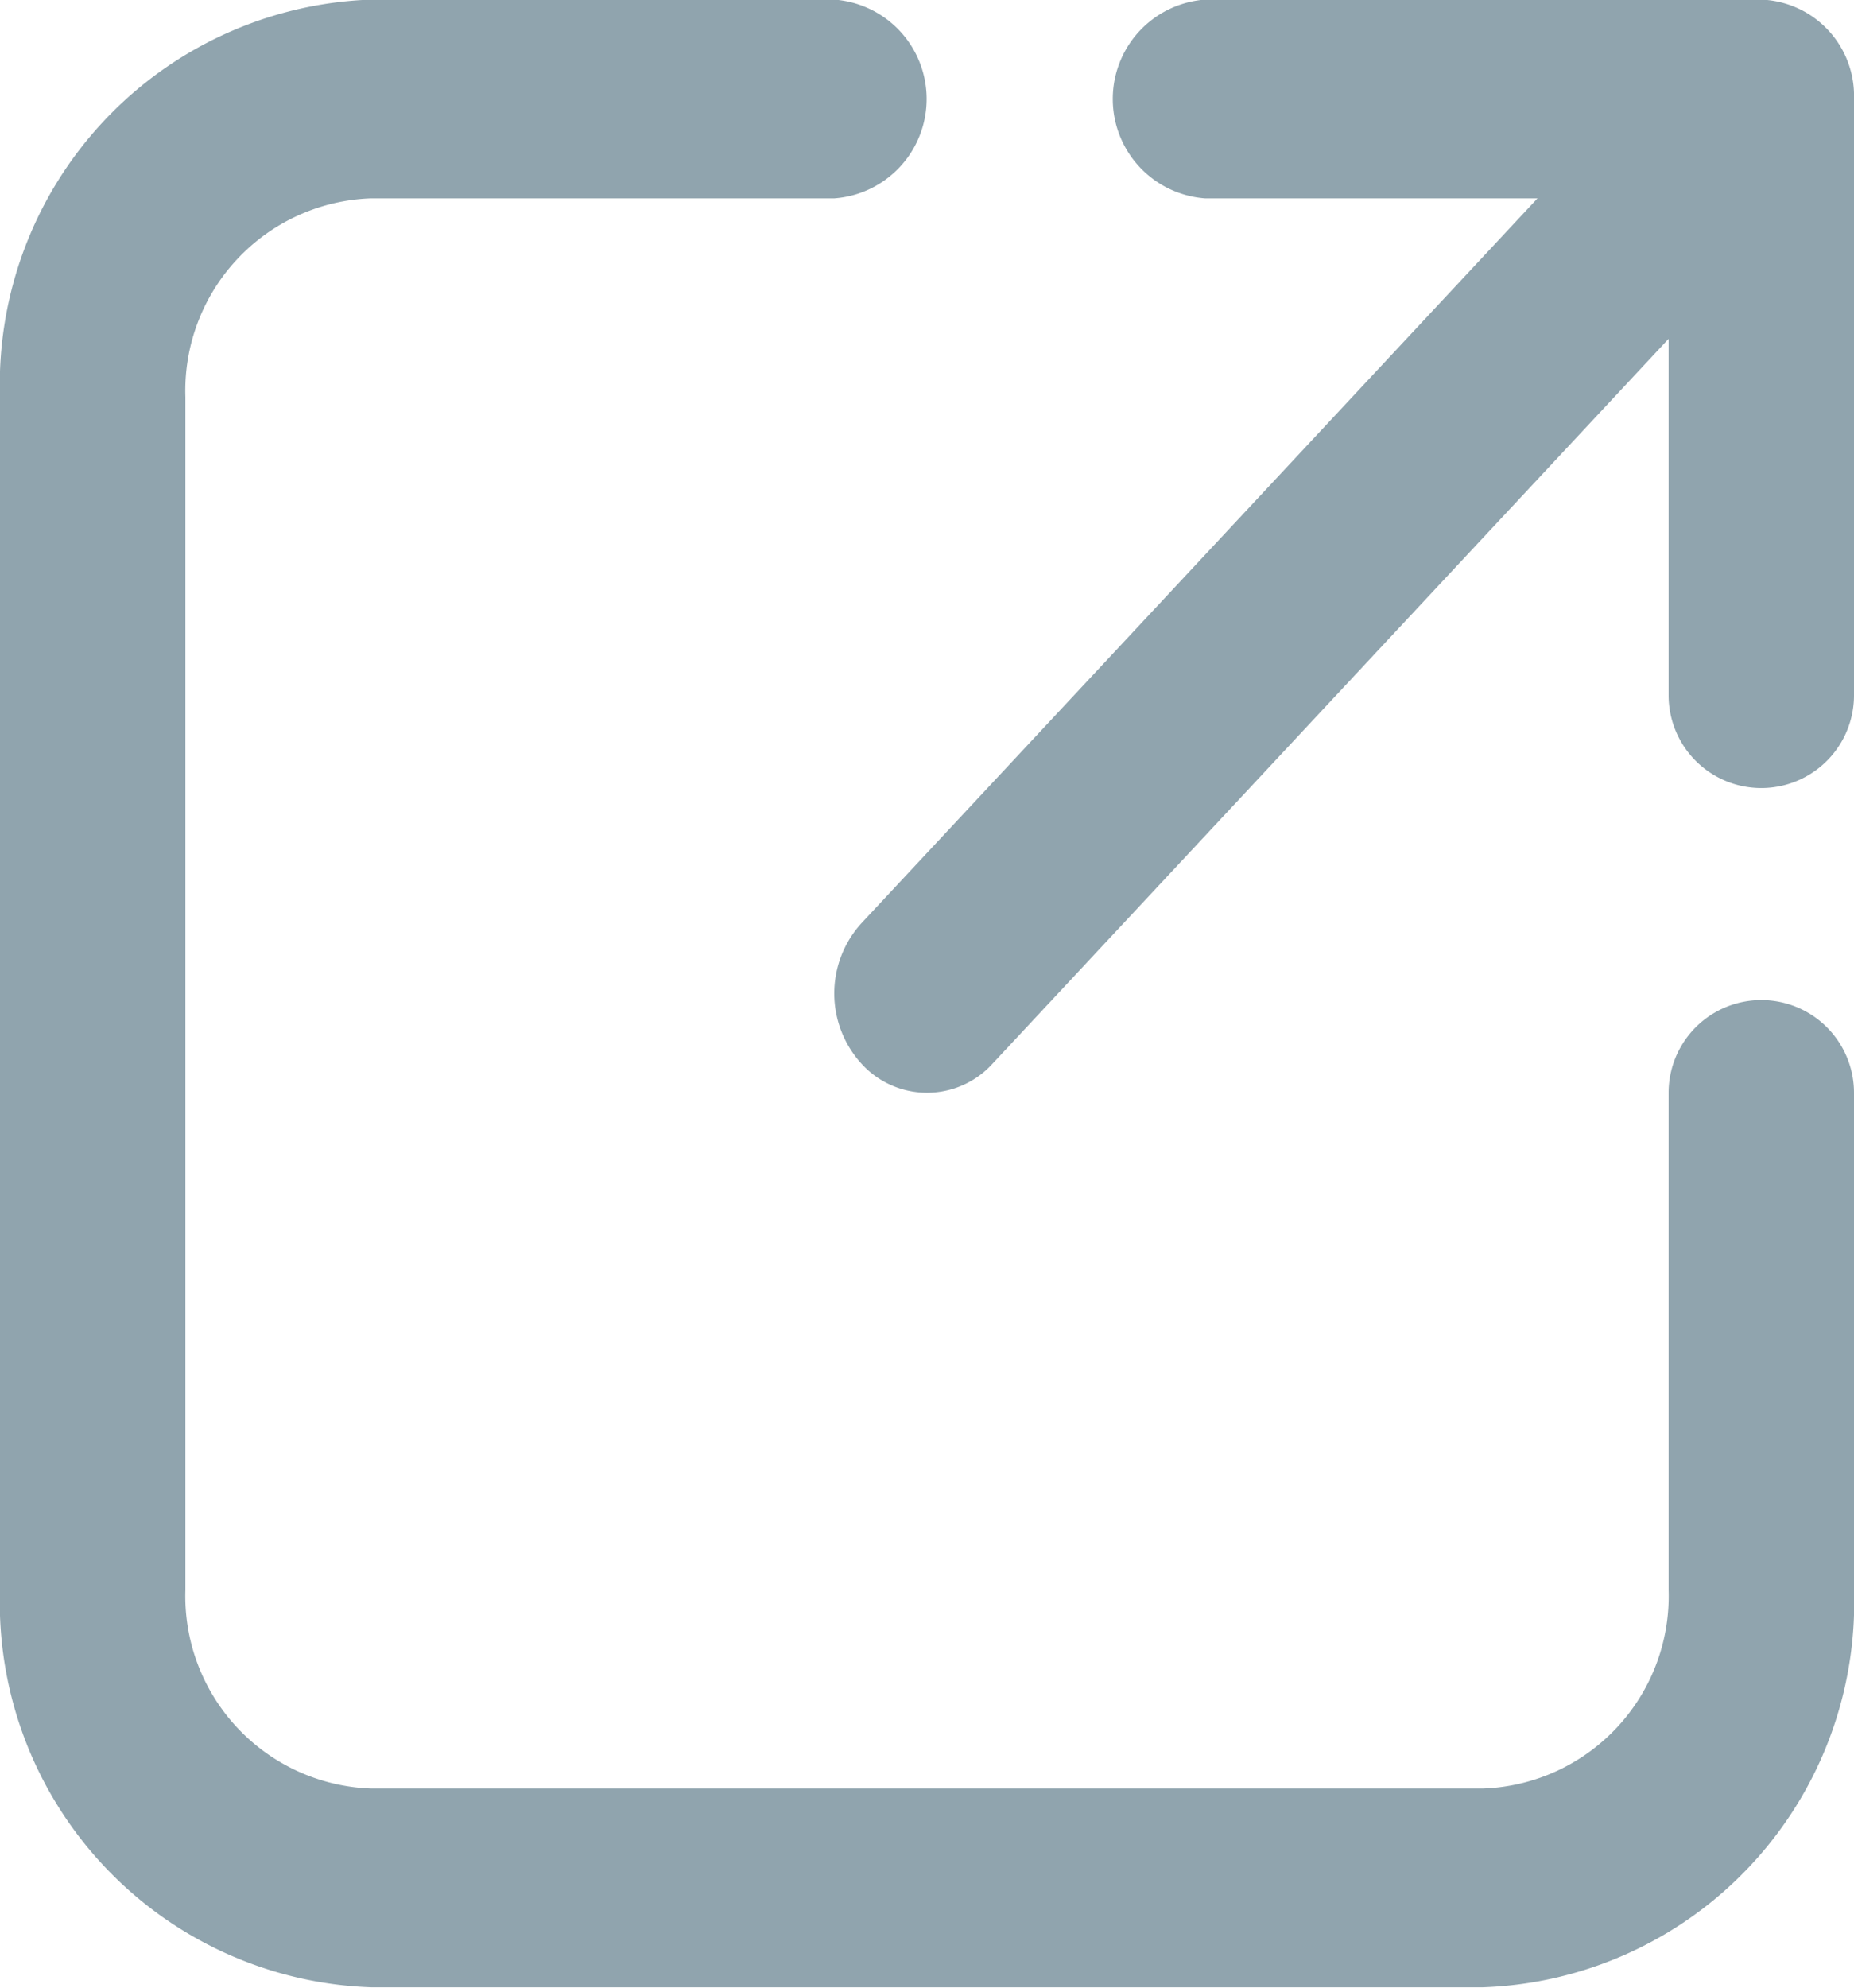
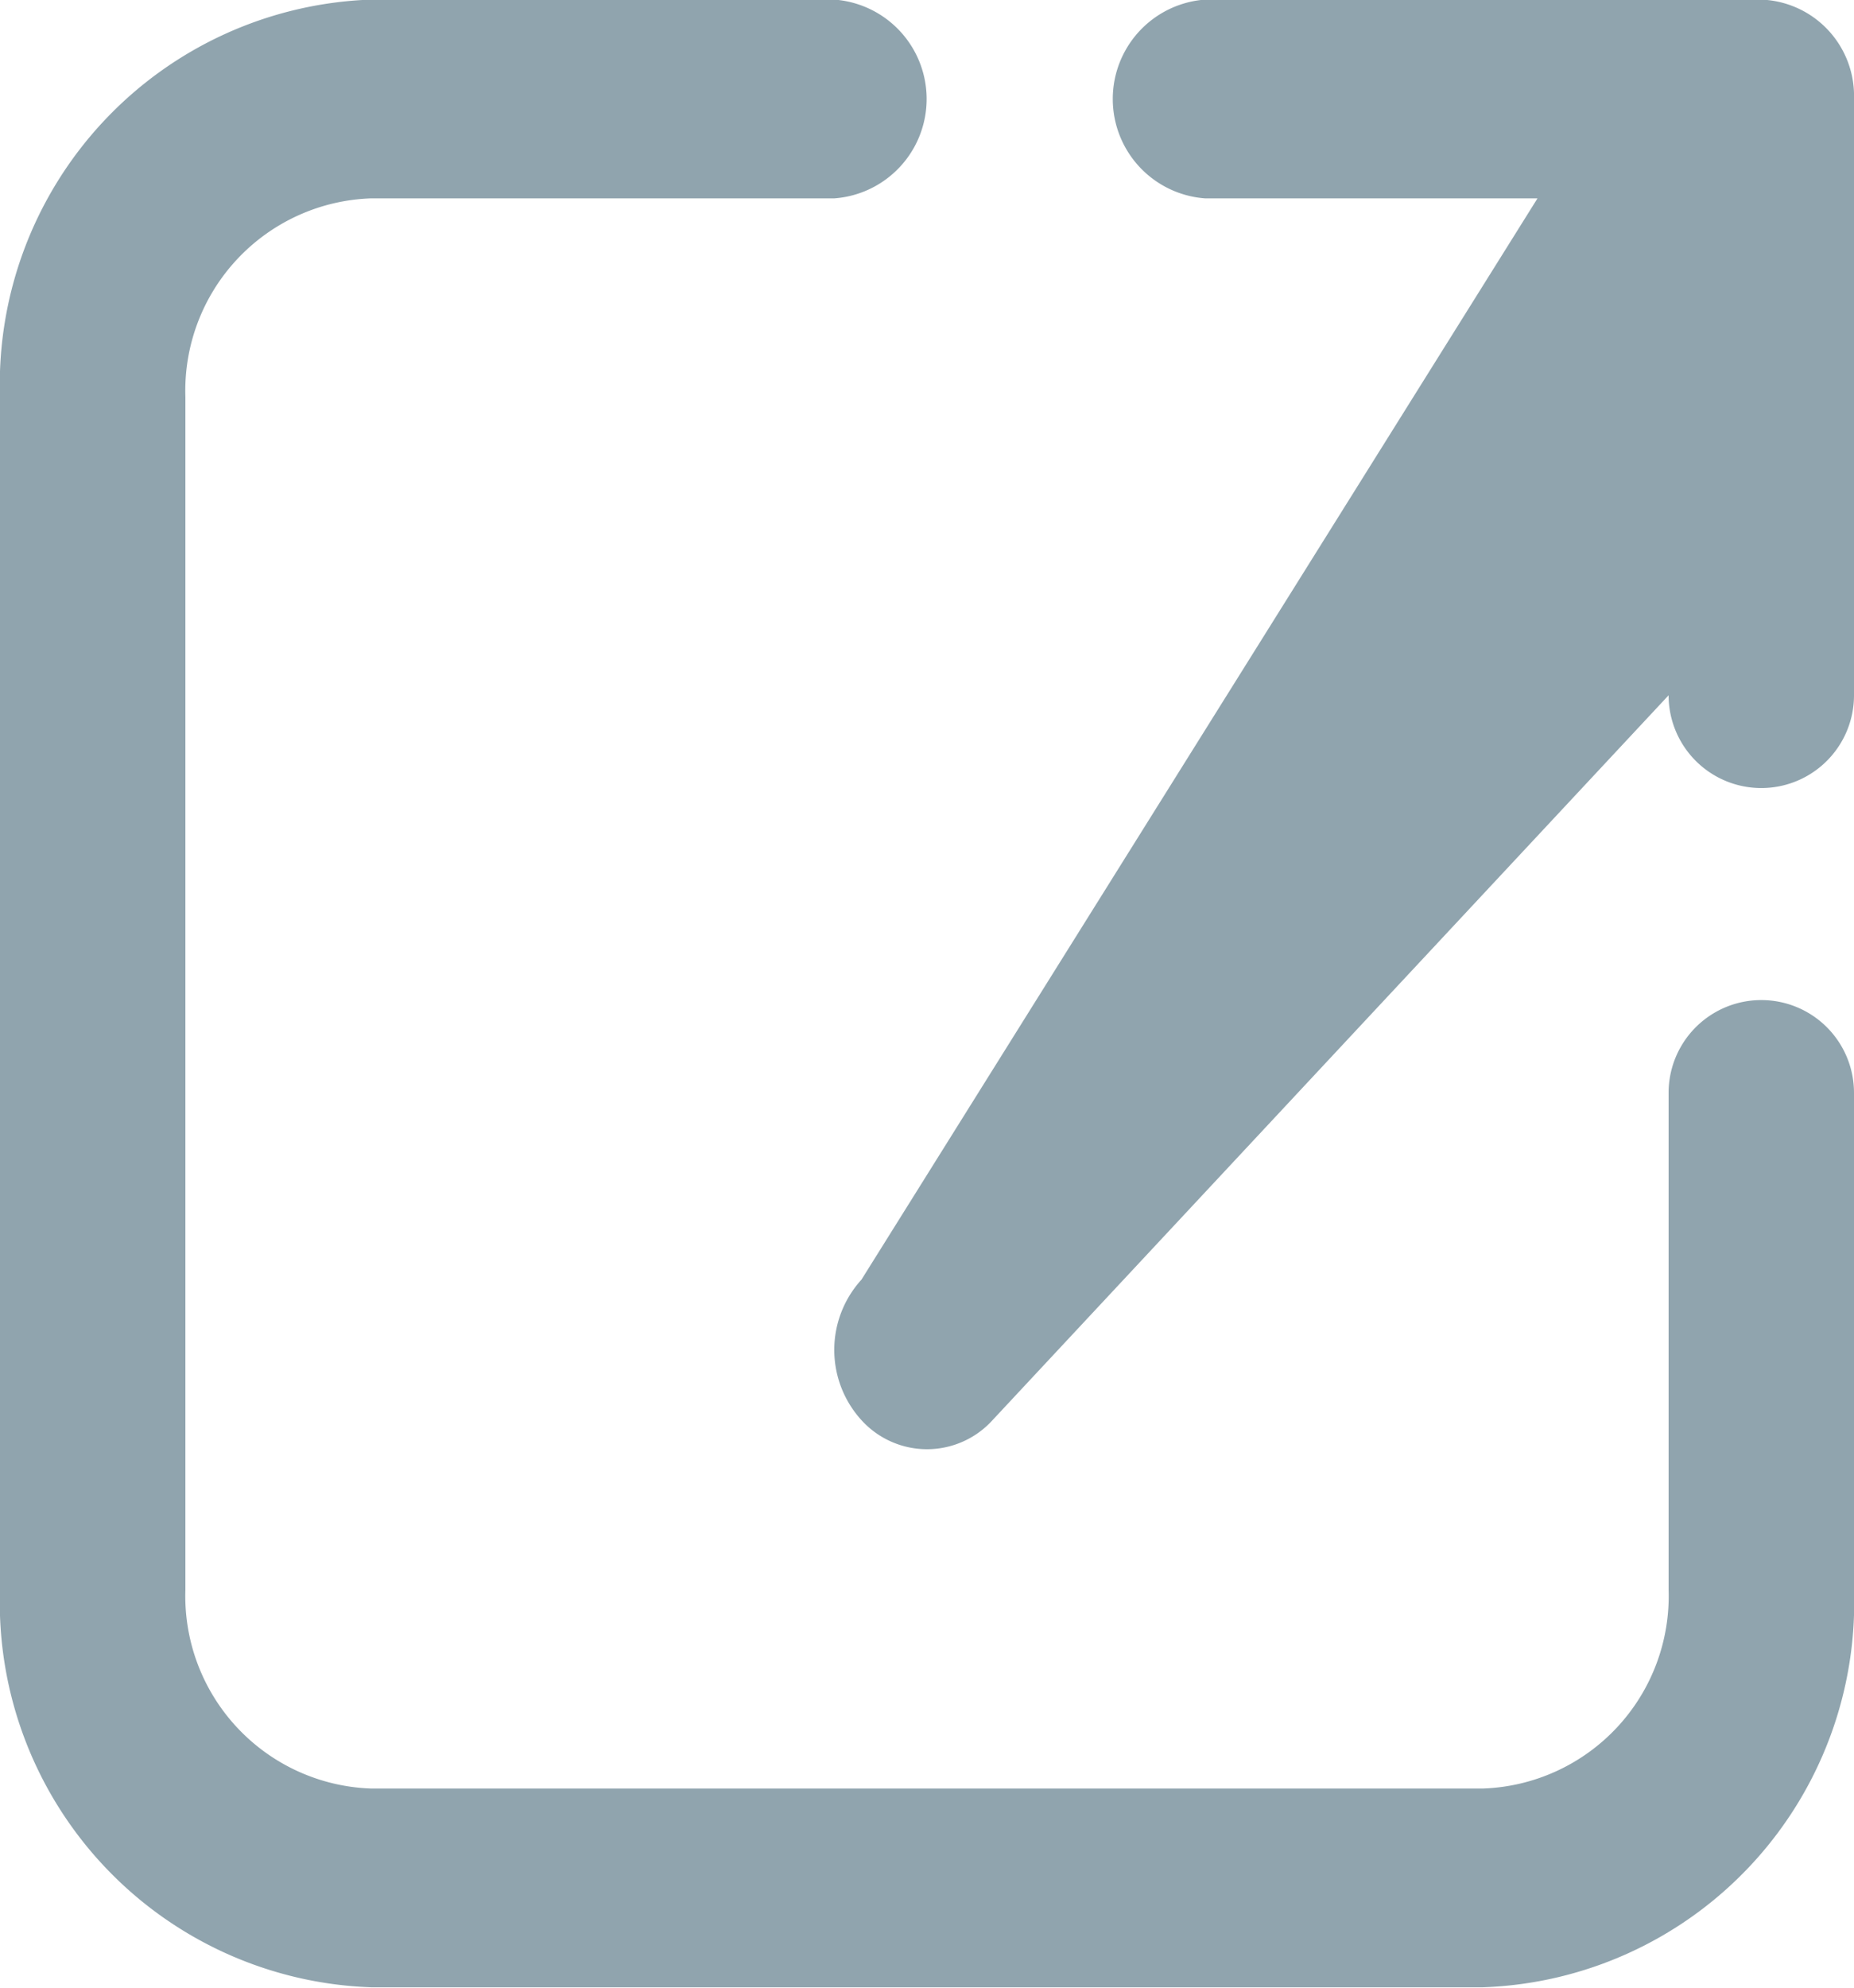
<svg xmlns="http://www.w3.org/2000/svg" width="14" height="15" viewBox="0 0 14 15">
-   <path id="Path_20292" data-name="Path 20292" d="M225.031,92.9h-3.5a2.905,2.905,0,0,0-2.8,3v9a2.905,2.905,0,0,0,2.8,3h8.4a2.905,2.905,0,0,0,2.8-3v-3.75a.7.7,0,1,0-1.4,0v3.75a1.453,1.453,0,0,1-1.4,1.5h-8.4a1.453,1.453,0,0,1-1.4-1.5v-9a1.452,1.452,0,0,1,1.4-1.5h3.5a.752.752,0,0,0,0-1.5Zm5.31,1.5h-2.51a.752.752,0,0,1,0-1.5h4.2a.727.727,0,0,1,.7.75v4.5a.7.7,0,1,1-1.4,0v-2.69l-5.105,5.47a.668.668,0,0,1-.99,0,.787.787,0,0,1,0-1.06Z" transform="translate(-218.731 -92.903)" fill="#90a4ae" fill-rule="evenodd" />
+   <path id="Path_20292" data-name="Path 20292" d="M225.031,92.9h-3.5a2.905,2.905,0,0,0-2.8,3v9a2.905,2.905,0,0,0,2.8,3h8.4a2.905,2.905,0,0,0,2.8-3v-3.75a.7.7,0,1,0-1.4,0v3.75a1.453,1.453,0,0,1-1.4,1.5h-8.4a1.453,1.453,0,0,1-1.4-1.5v-9a1.452,1.452,0,0,1,1.4-1.5h3.5a.752.752,0,0,0,0-1.5Zm5.31,1.5h-2.51a.752.752,0,0,1,0-1.5h4.2a.727.727,0,0,1,.7.75v4.5a.7.7,0,1,1-1.4,0l-5.105,5.47a.668.668,0,0,1-.99,0,.787.787,0,0,1,0-1.06Z" transform="translate(-218.731 -92.903)" fill="#90a4ae" fill-rule="evenodd" />
</svg>